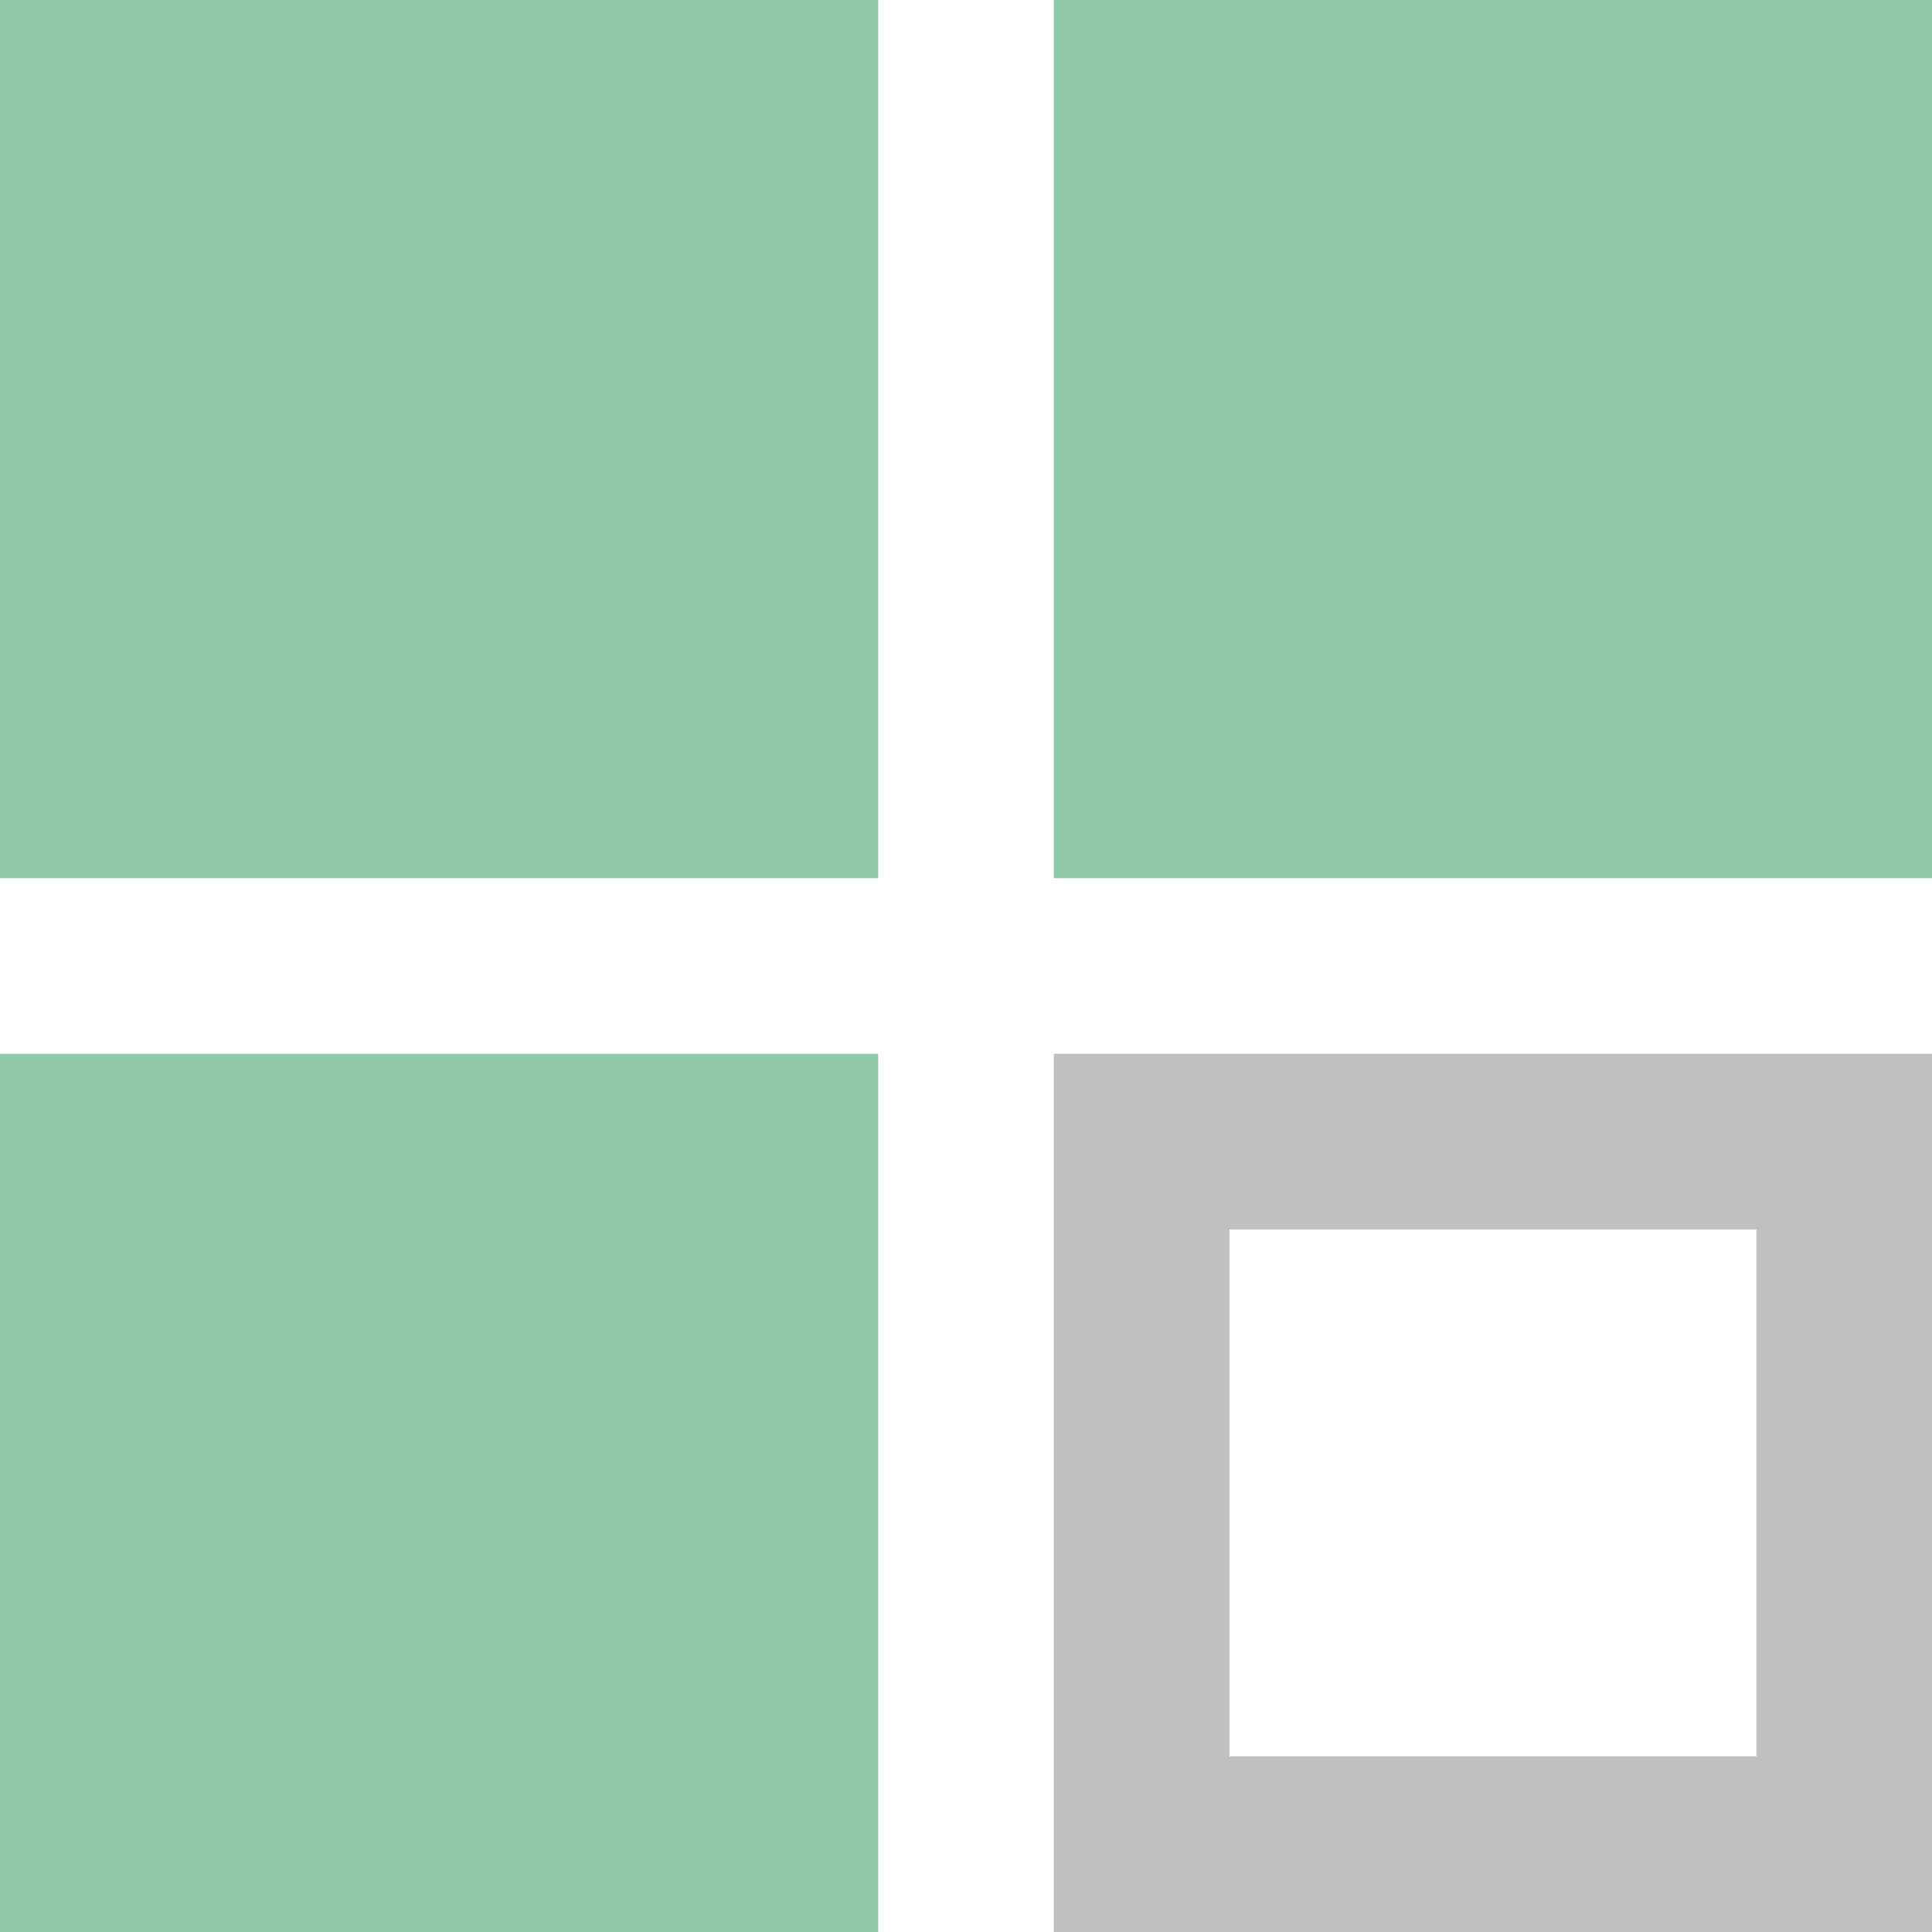
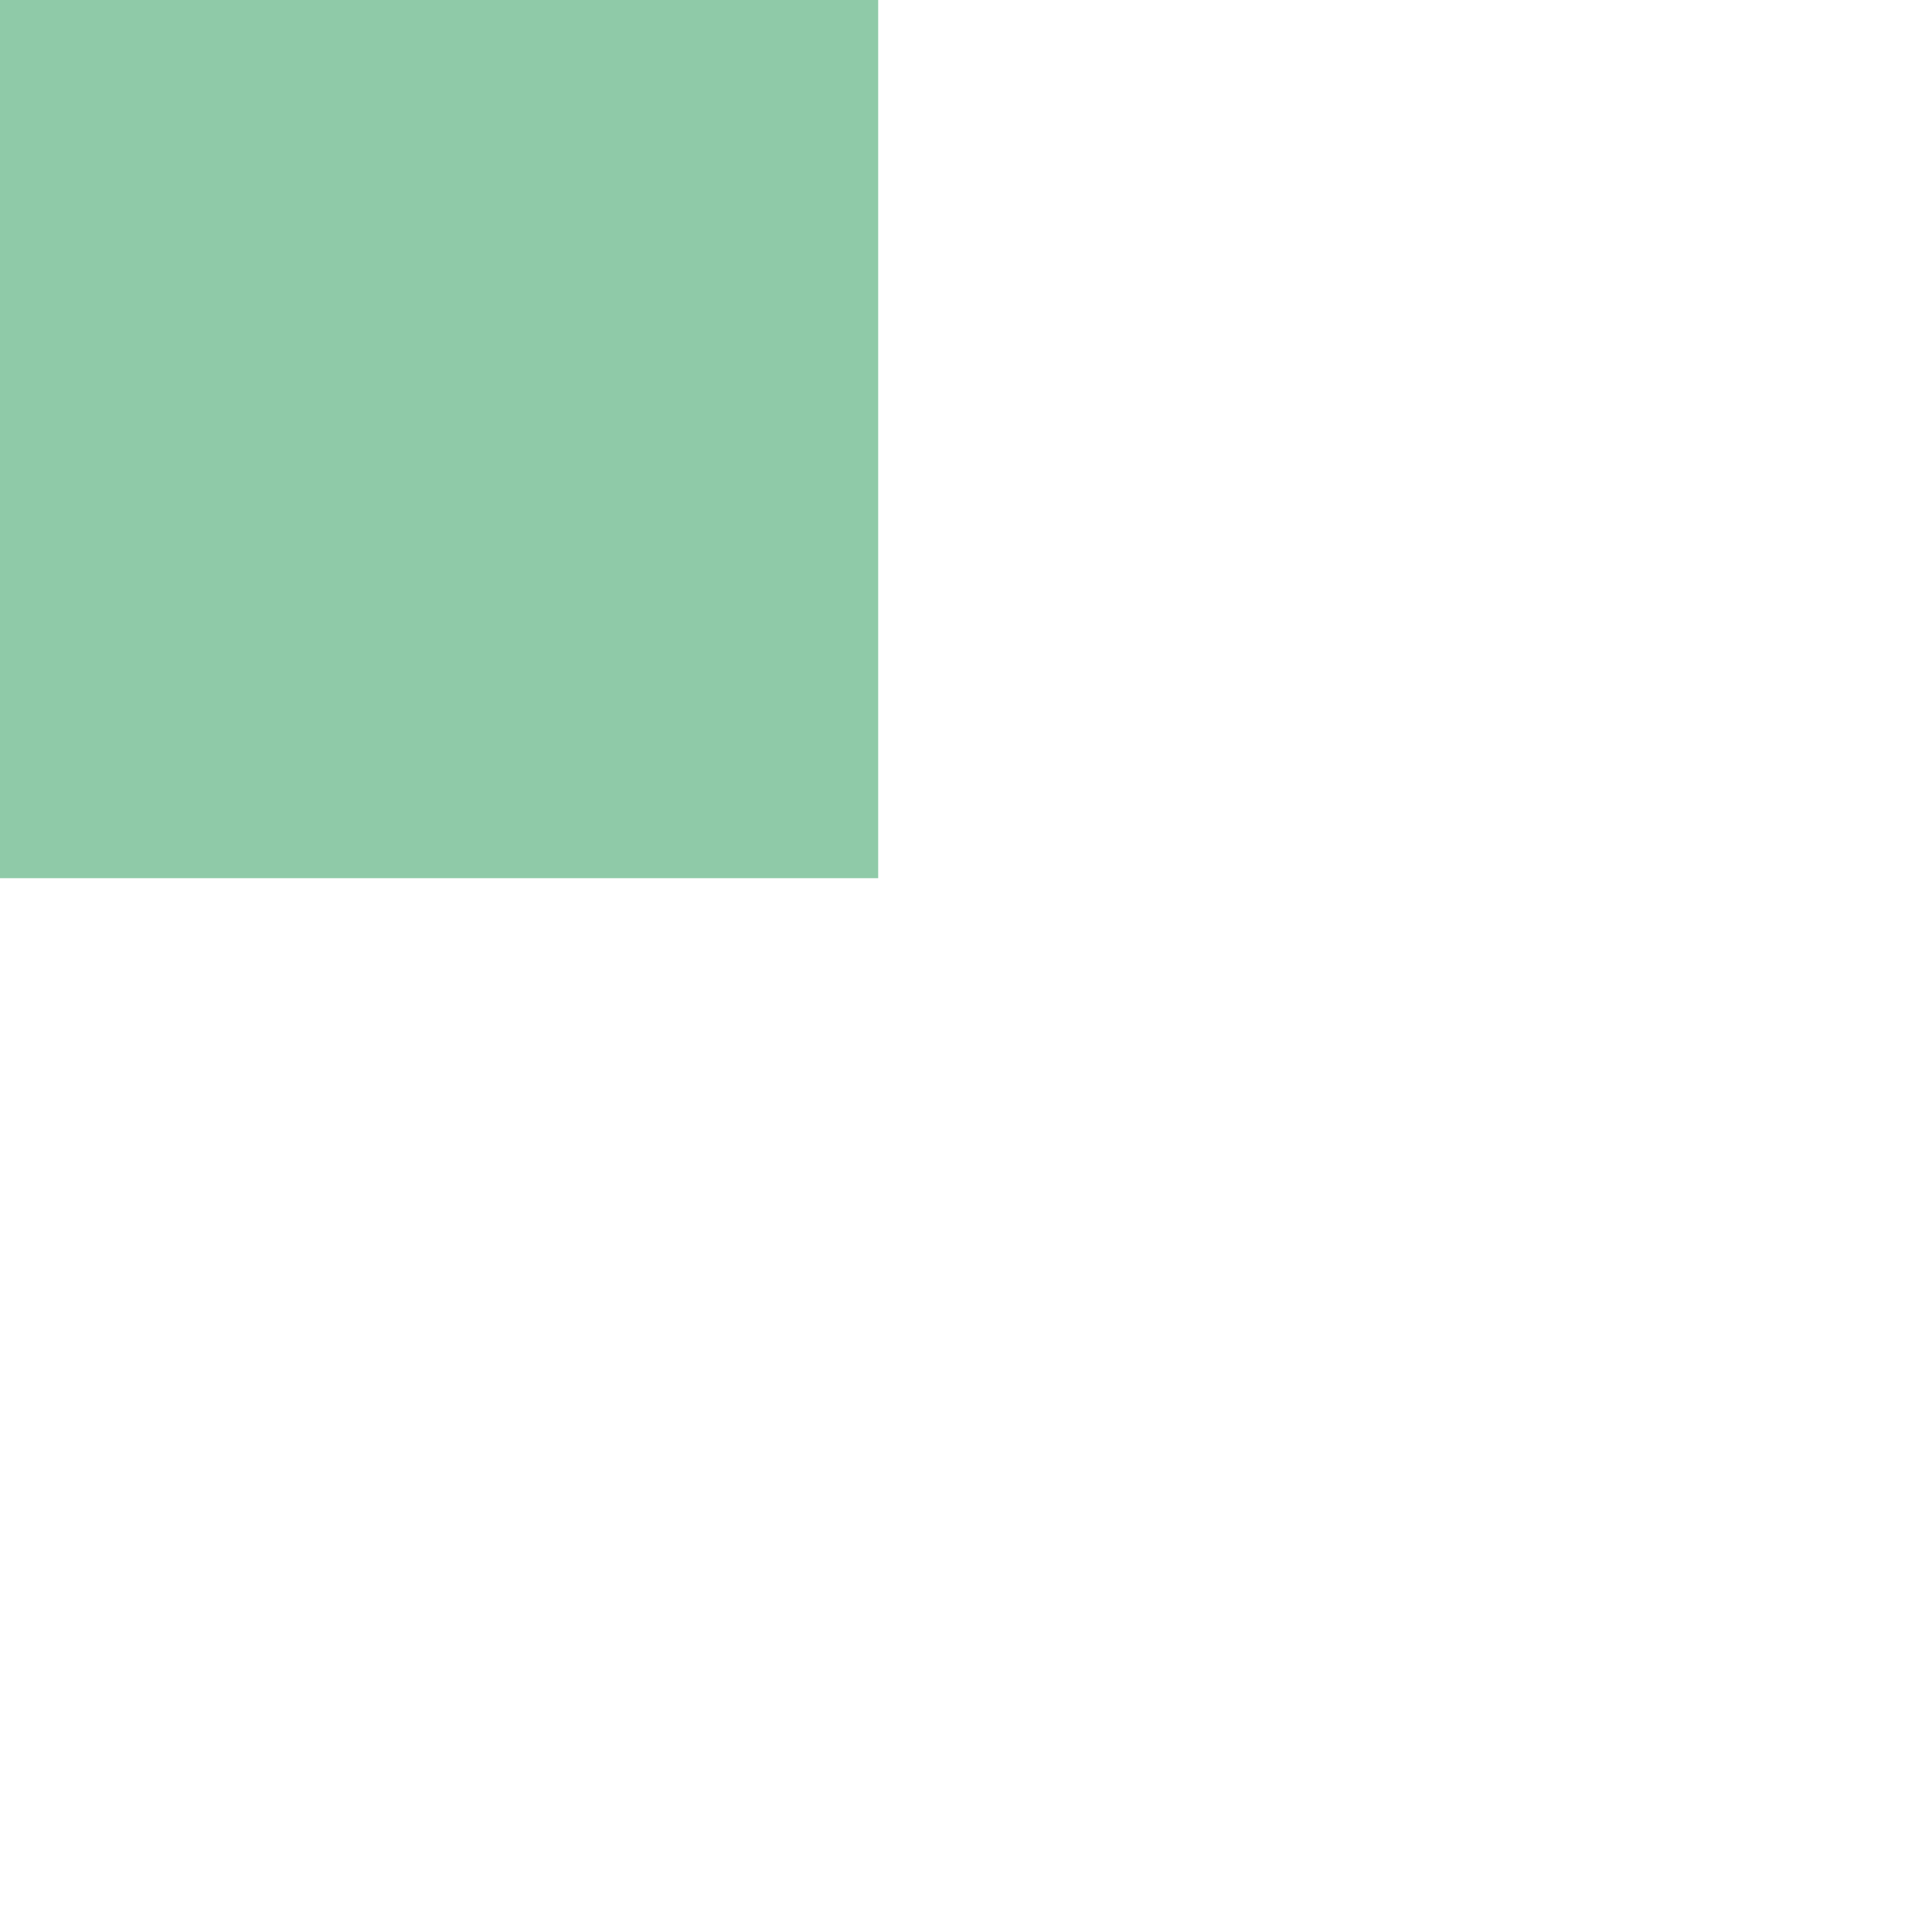
<svg xmlns="http://www.w3.org/2000/svg" width="11" height="11" viewBox="0 0 11 11" fill="none">
  <path opacity="0.5" d="M0 0H5V5H0V0Z" fill="#219653" />
-   <path opacity="0.5" d="M6 0H11V5H6V0Z" fill="#219653" />
-   <path opacity="0.5" d="M0 6H5V11H0V6Z" fill="#219653" />
-   <path opacity="0.5" fill-rule="evenodd" clip-rule="evenodd" d="M10 7H7V10H10V7ZM6 6V11H11V6H6Z" fill="#828282" />
</svg>